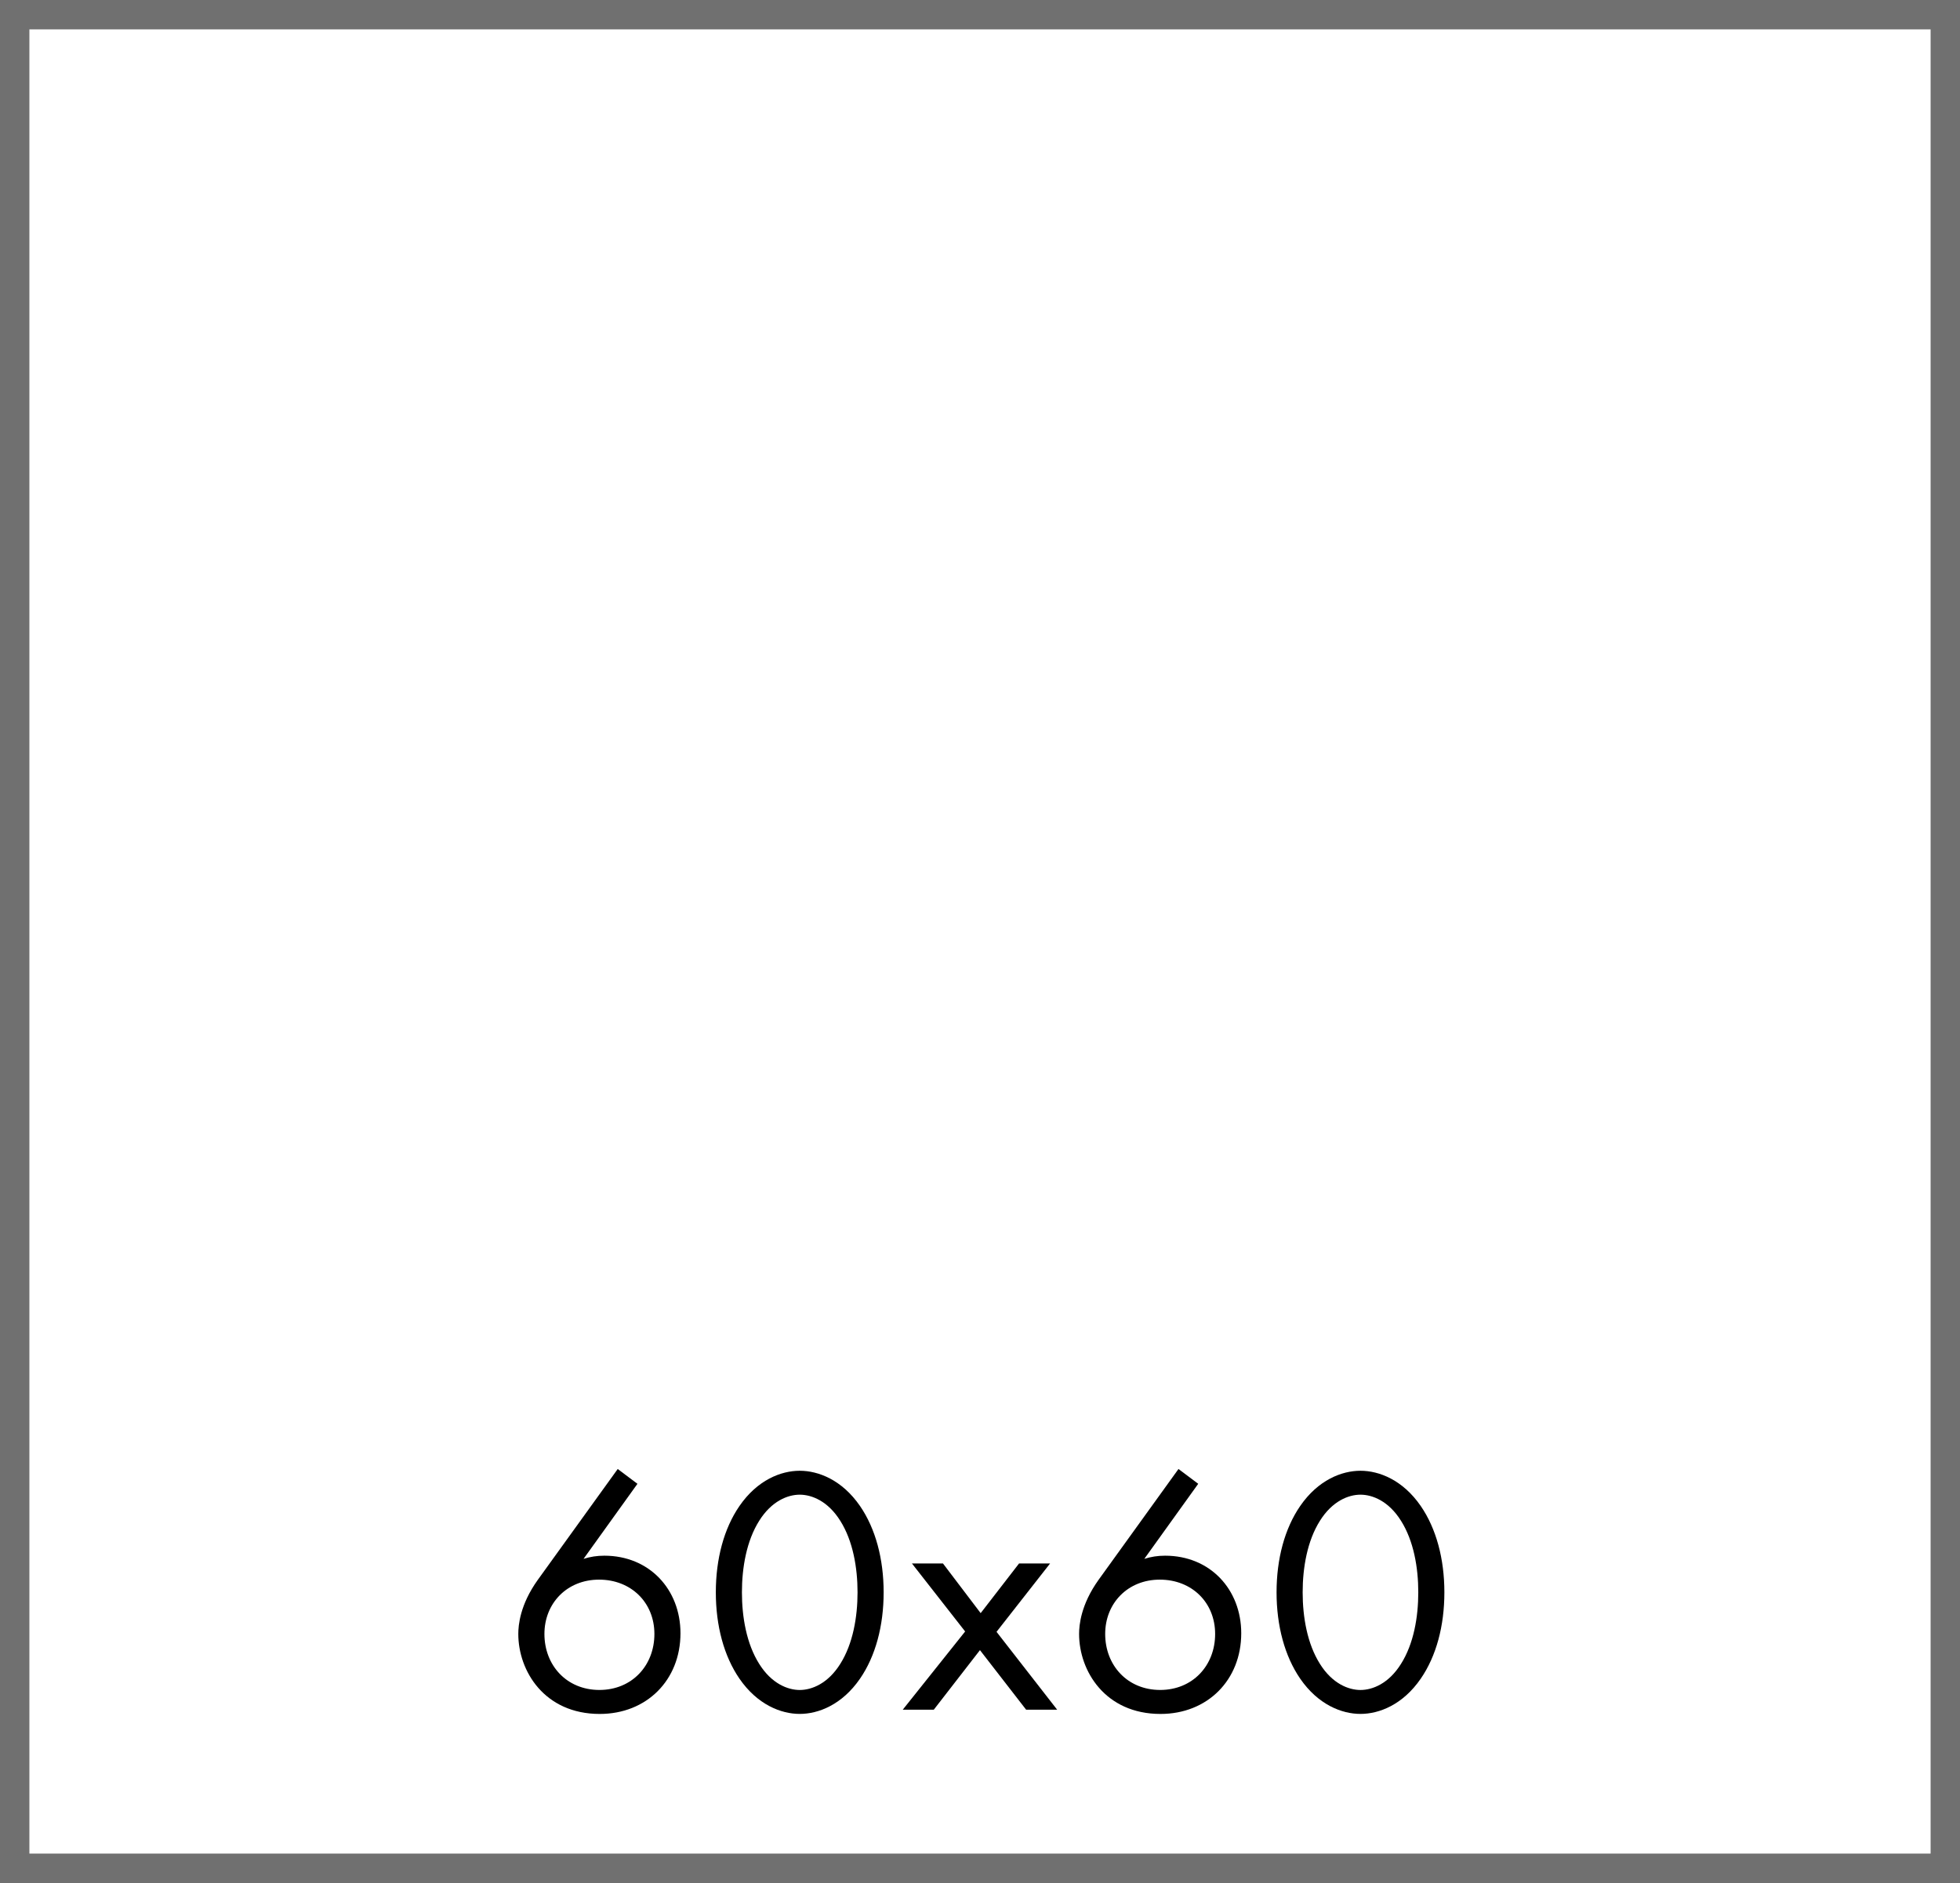
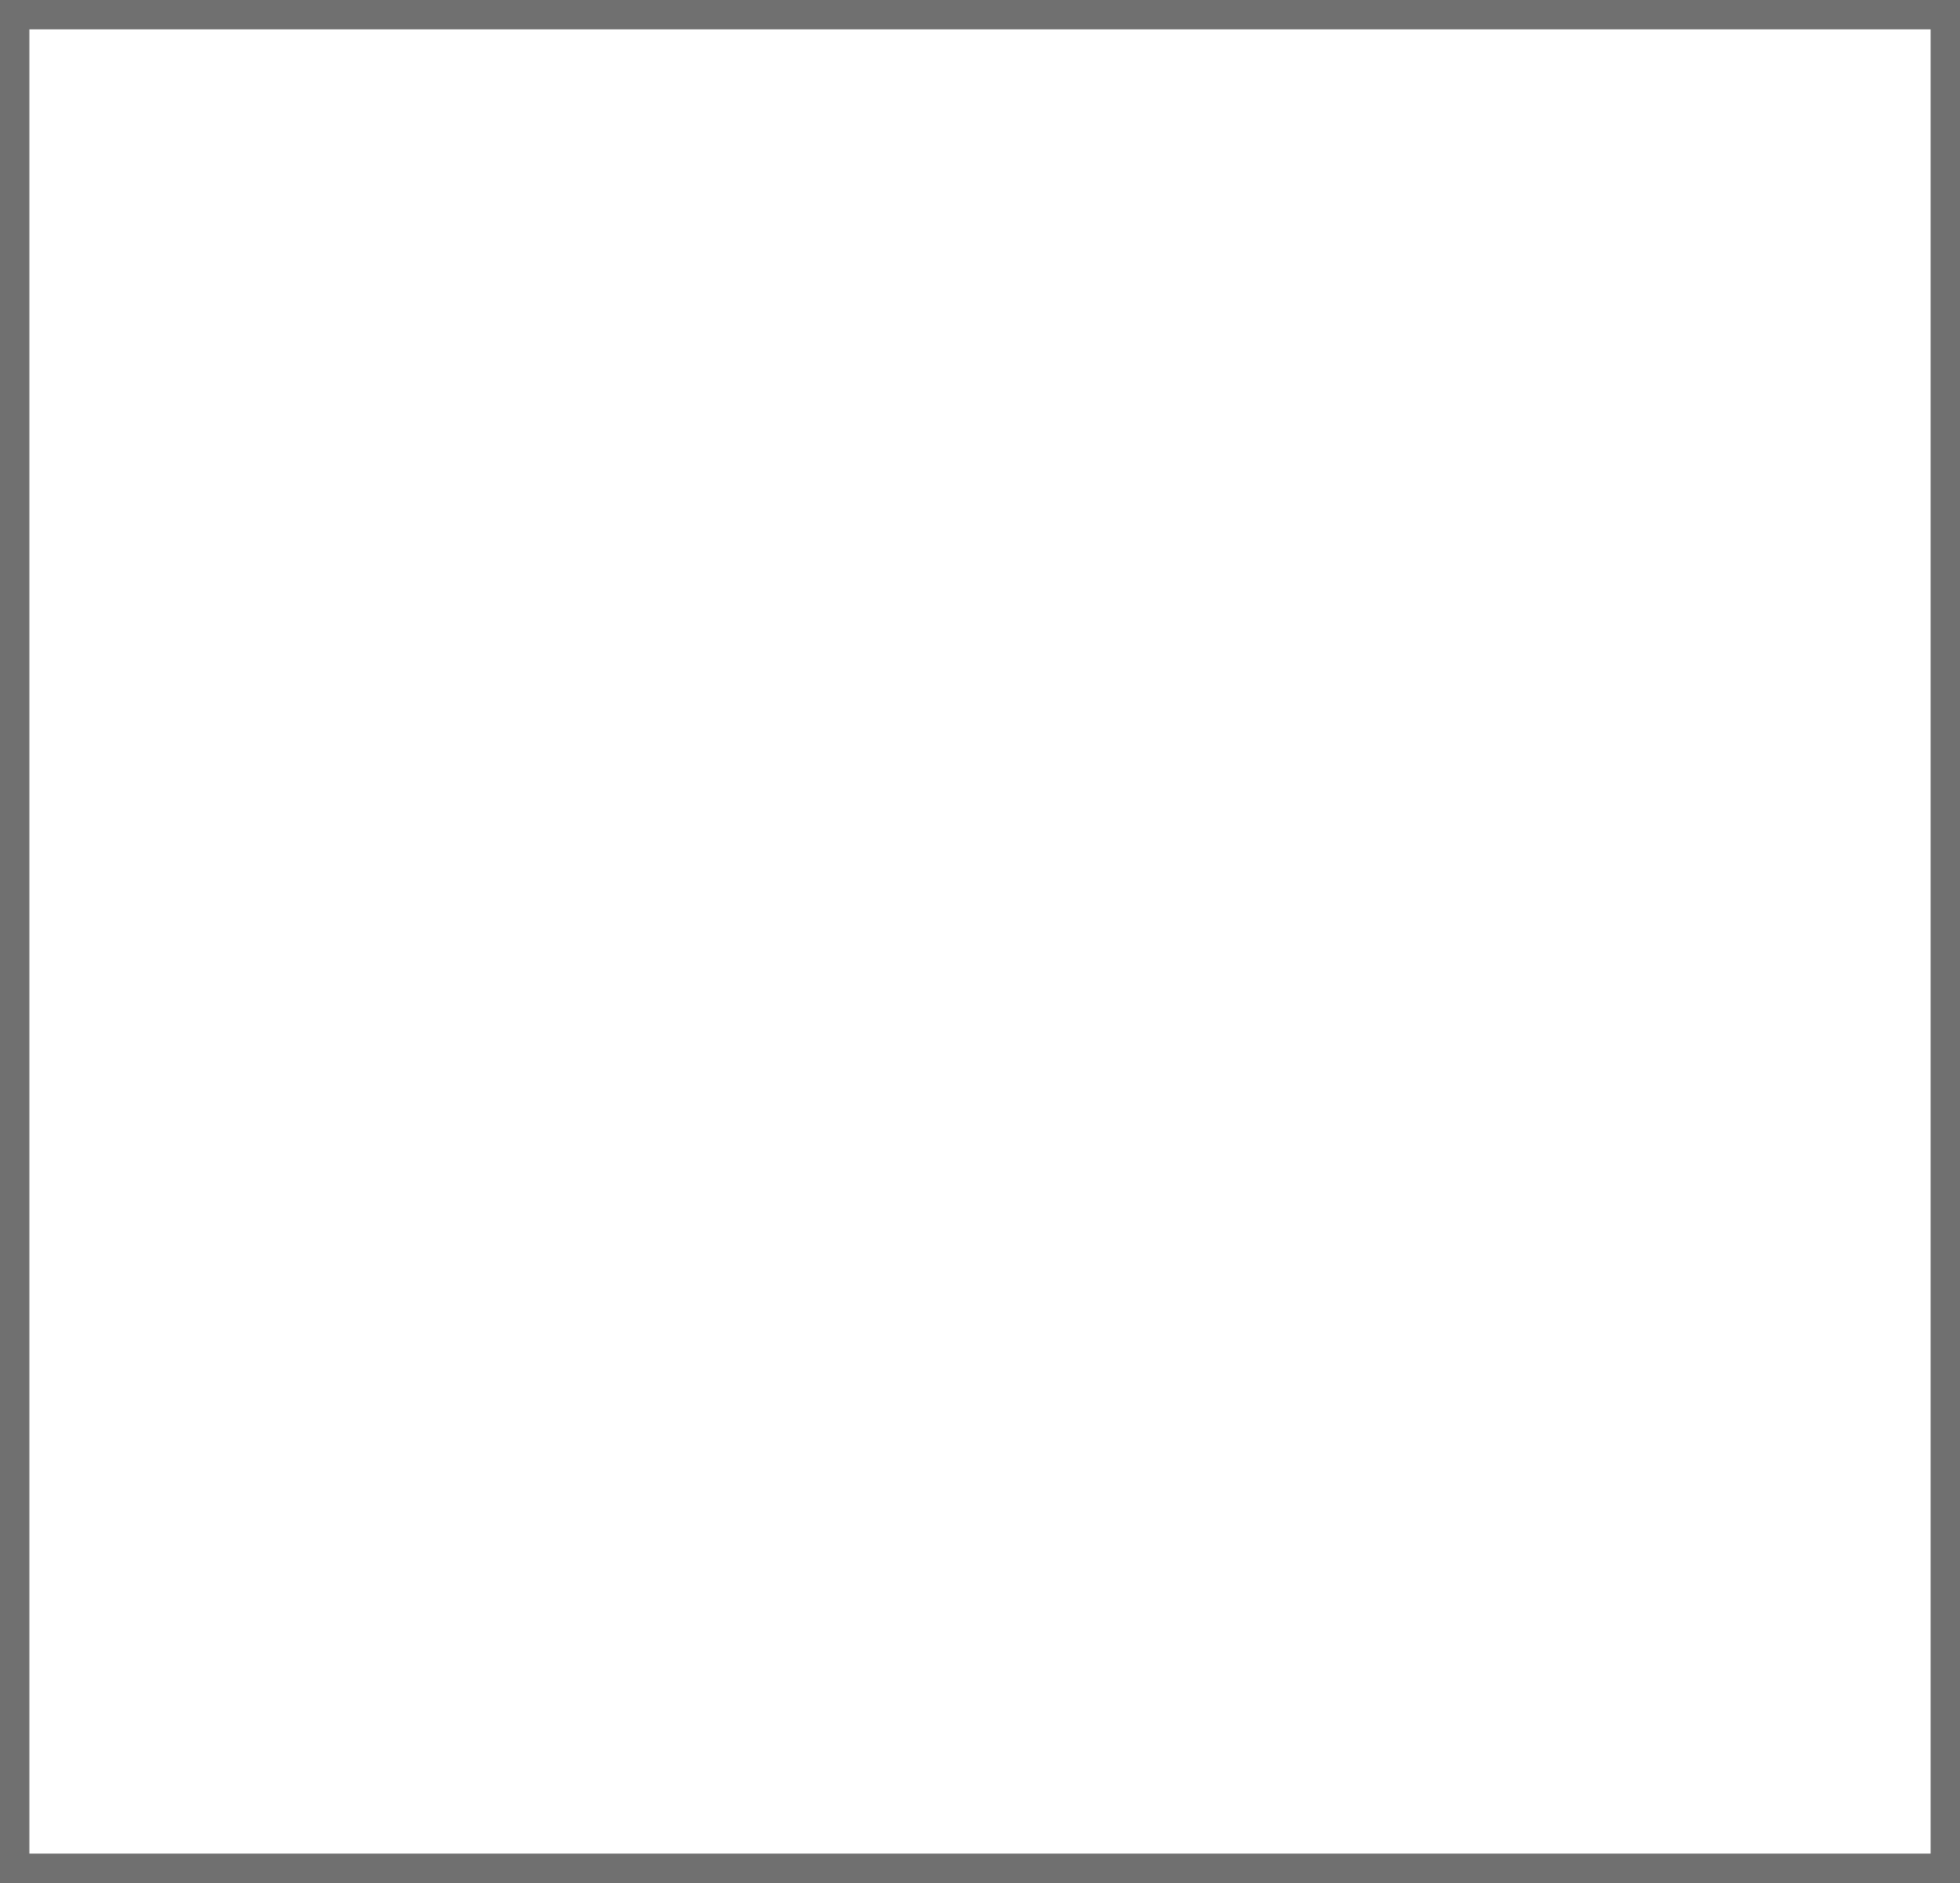
<svg xmlns="http://www.w3.org/2000/svg" id="Component_16_1" version="1.1" viewBox="0 0 66.689 64.074">
  <defs>
    <style>
      .st0 {
        fill: #707070;
      }

      .st1 {
        isolation: isolate;
      }

      .st2 {
        fill: #fff;
      }
    </style>
  </defs>
  <g id="Rectangle_105">
    <rect class="st2" width="66.689" height="64.074" />
    <path class="st0" d="M66.689,64.074H0V0h66.689v64.074ZM1,63.074h64.689V1H1v62.074Z" />
  </g>
  <g id="_60x60" class="st1">
    <g class="st1">
-       <path d="M21.69,50.49l-1.835,2.555c.228-.072.456-.108.708-.108,1.535,0,2.59,1.151,2.59,2.639,0,1.595-1.151,2.746-2.747,2.746-1.883,0-2.771-1.463-2.771-2.722,0-.301.06-.996.66-1.836l2.723-3.777.671.504ZM22.266,55.6c0-1.068-.792-1.848-1.883-1.848s-1.859.804-1.859,1.848c0,1.067.755,1.906,1.871,1.906,1.104,0,1.871-.827,1.871-1.906Z" />
-       <path d="M25.16,57.122c-.528-.768-.804-1.799-.804-2.938,0-1.139.276-2.171.804-2.938.611-.887,1.415-1.199,2.051-1.199s1.439.312,2.051,1.199c.528.768.804,1.8.804,2.938,0,1.14-.276,2.171-.804,2.938-.612.888-1.415,1.199-2.051,1.199s-1.439-.312-2.051-1.199ZM25.832,51.749c-.432.684-.588,1.596-.588,2.435,0,.84.156,1.751.588,2.435.42.672.972.888,1.379.888s.959-.216,1.379-.888c.432-.684.588-1.595.588-2.435,0-.839-.156-1.751-.588-2.435-.419-.671-.971-.888-1.379-.888s-.959.217-1.379.888Z" />
-       <path d="M32.839,55.516l-1.811-2.315h1.056l1.283,1.691,1.307-1.691h1.056l-1.823,2.327,2.063,2.65h-1.056l-1.571-2.027-1.571,2.027h-1.056l2.123-2.662Z" />
-       <path d="M40.77,50.49l-1.835,2.555c.228-.072.456-.108.708-.108,1.535,0,2.59,1.151,2.59,2.639,0,1.595-1.151,2.746-2.746,2.746-1.883,0-2.771-1.463-2.771-2.722,0-.301.06-.996.659-1.836l2.723-3.777.672.504ZM41.345,55.6c0-1.068-.791-1.848-1.883-1.848-1.091,0-1.858.804-1.858,1.848,0,1.067.755,1.906,1.871,1.906,1.103,0,1.87-.827,1.87-1.906Z" />
-       <path d="M44.239,57.122c-.527-.768-.804-1.799-.804-2.938,0-1.139.276-2.171.804-2.938.611-.887,1.415-1.199,2.051-1.199s1.439.312,2.051,1.199c.528.768.804,1.8.804,2.938,0,1.14-.275,2.171-.804,2.938-.611.888-1.415,1.199-2.051,1.199s-1.439-.312-2.051-1.199ZM44.911,51.749c-.432.684-.588,1.596-.588,2.435,0,.84.156,1.751.588,2.435.42.672.972.888,1.379.888.408,0,.96-.216,1.379-.888.433-.684.588-1.595.588-2.435,0-.839-.155-1.751-.588-2.435-.419-.671-.971-.888-1.379-.888-.407,0-.959.217-1.379.888Z" />
-     </g>
+       </g>
  </g>
</svg>